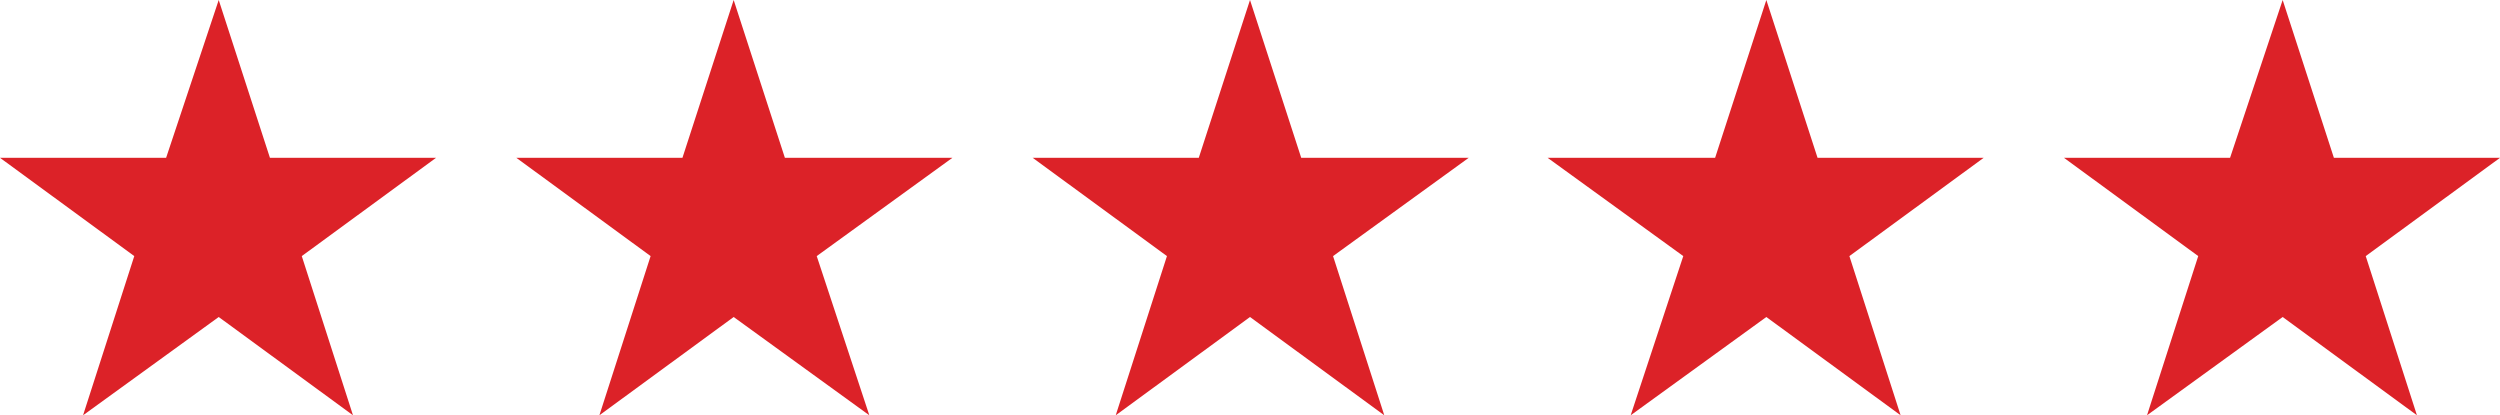
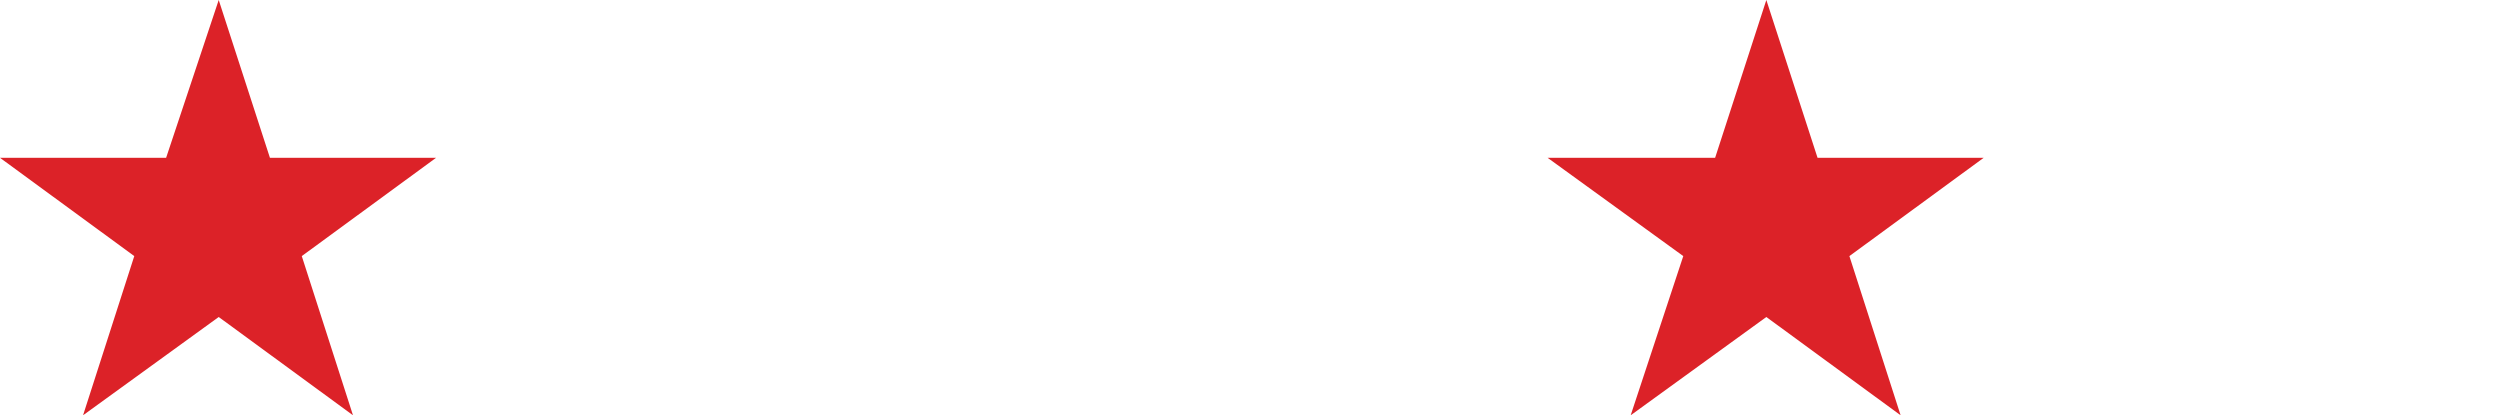
<svg xmlns="http://www.w3.org/2000/svg" id="Layer_1" version="1.1" viewBox="0 0 180.6 30">
  <defs>
    <style>
      .st0 {
        fill: #dc2228;
      }
    </style>
  </defs>
  <polygon class="st0" points="15.8 0 19.5 11.4 31.5 11.4 21.8 18.5 25.5 30 15.8 22.9 6 30 9.7 18.5 0 11.4 12 11.4 15.8 0" />
-   <polygon class="st0" points="53 0 56.7 11.4 68.8 11.4 59 18.5 62.8 30 53 22.9 43.3 30 47 18.5 37.3 11.4 49.3 11.4 53 0" />
-   <polygon class="st0" points="90.3 0 94 11.4 106.1 11.4 96.3 18.5 100 30 90.3 22.9 80.6 30 84.3 18.5 74.6 11.4 86.6 11.4 90.3 0" />
  <polygon class="st0" points="127.6 0 131.3 11.4 143.3 11.4 133.6 18.5 137.3 30 127.6 22.9 117.8 30 121.6 18.5 111.8 11.4 123.9 11.4 127.6 0" />
-   <polygon class="st0" points="164.9 0 168.6 11.4 180.6 11.4 170.9 18.5 174.6 30 164.9 22.9 155.1 30 158.8 18.5 149.1 11.4 161.1 11.4 164.9 0" />
</svg>